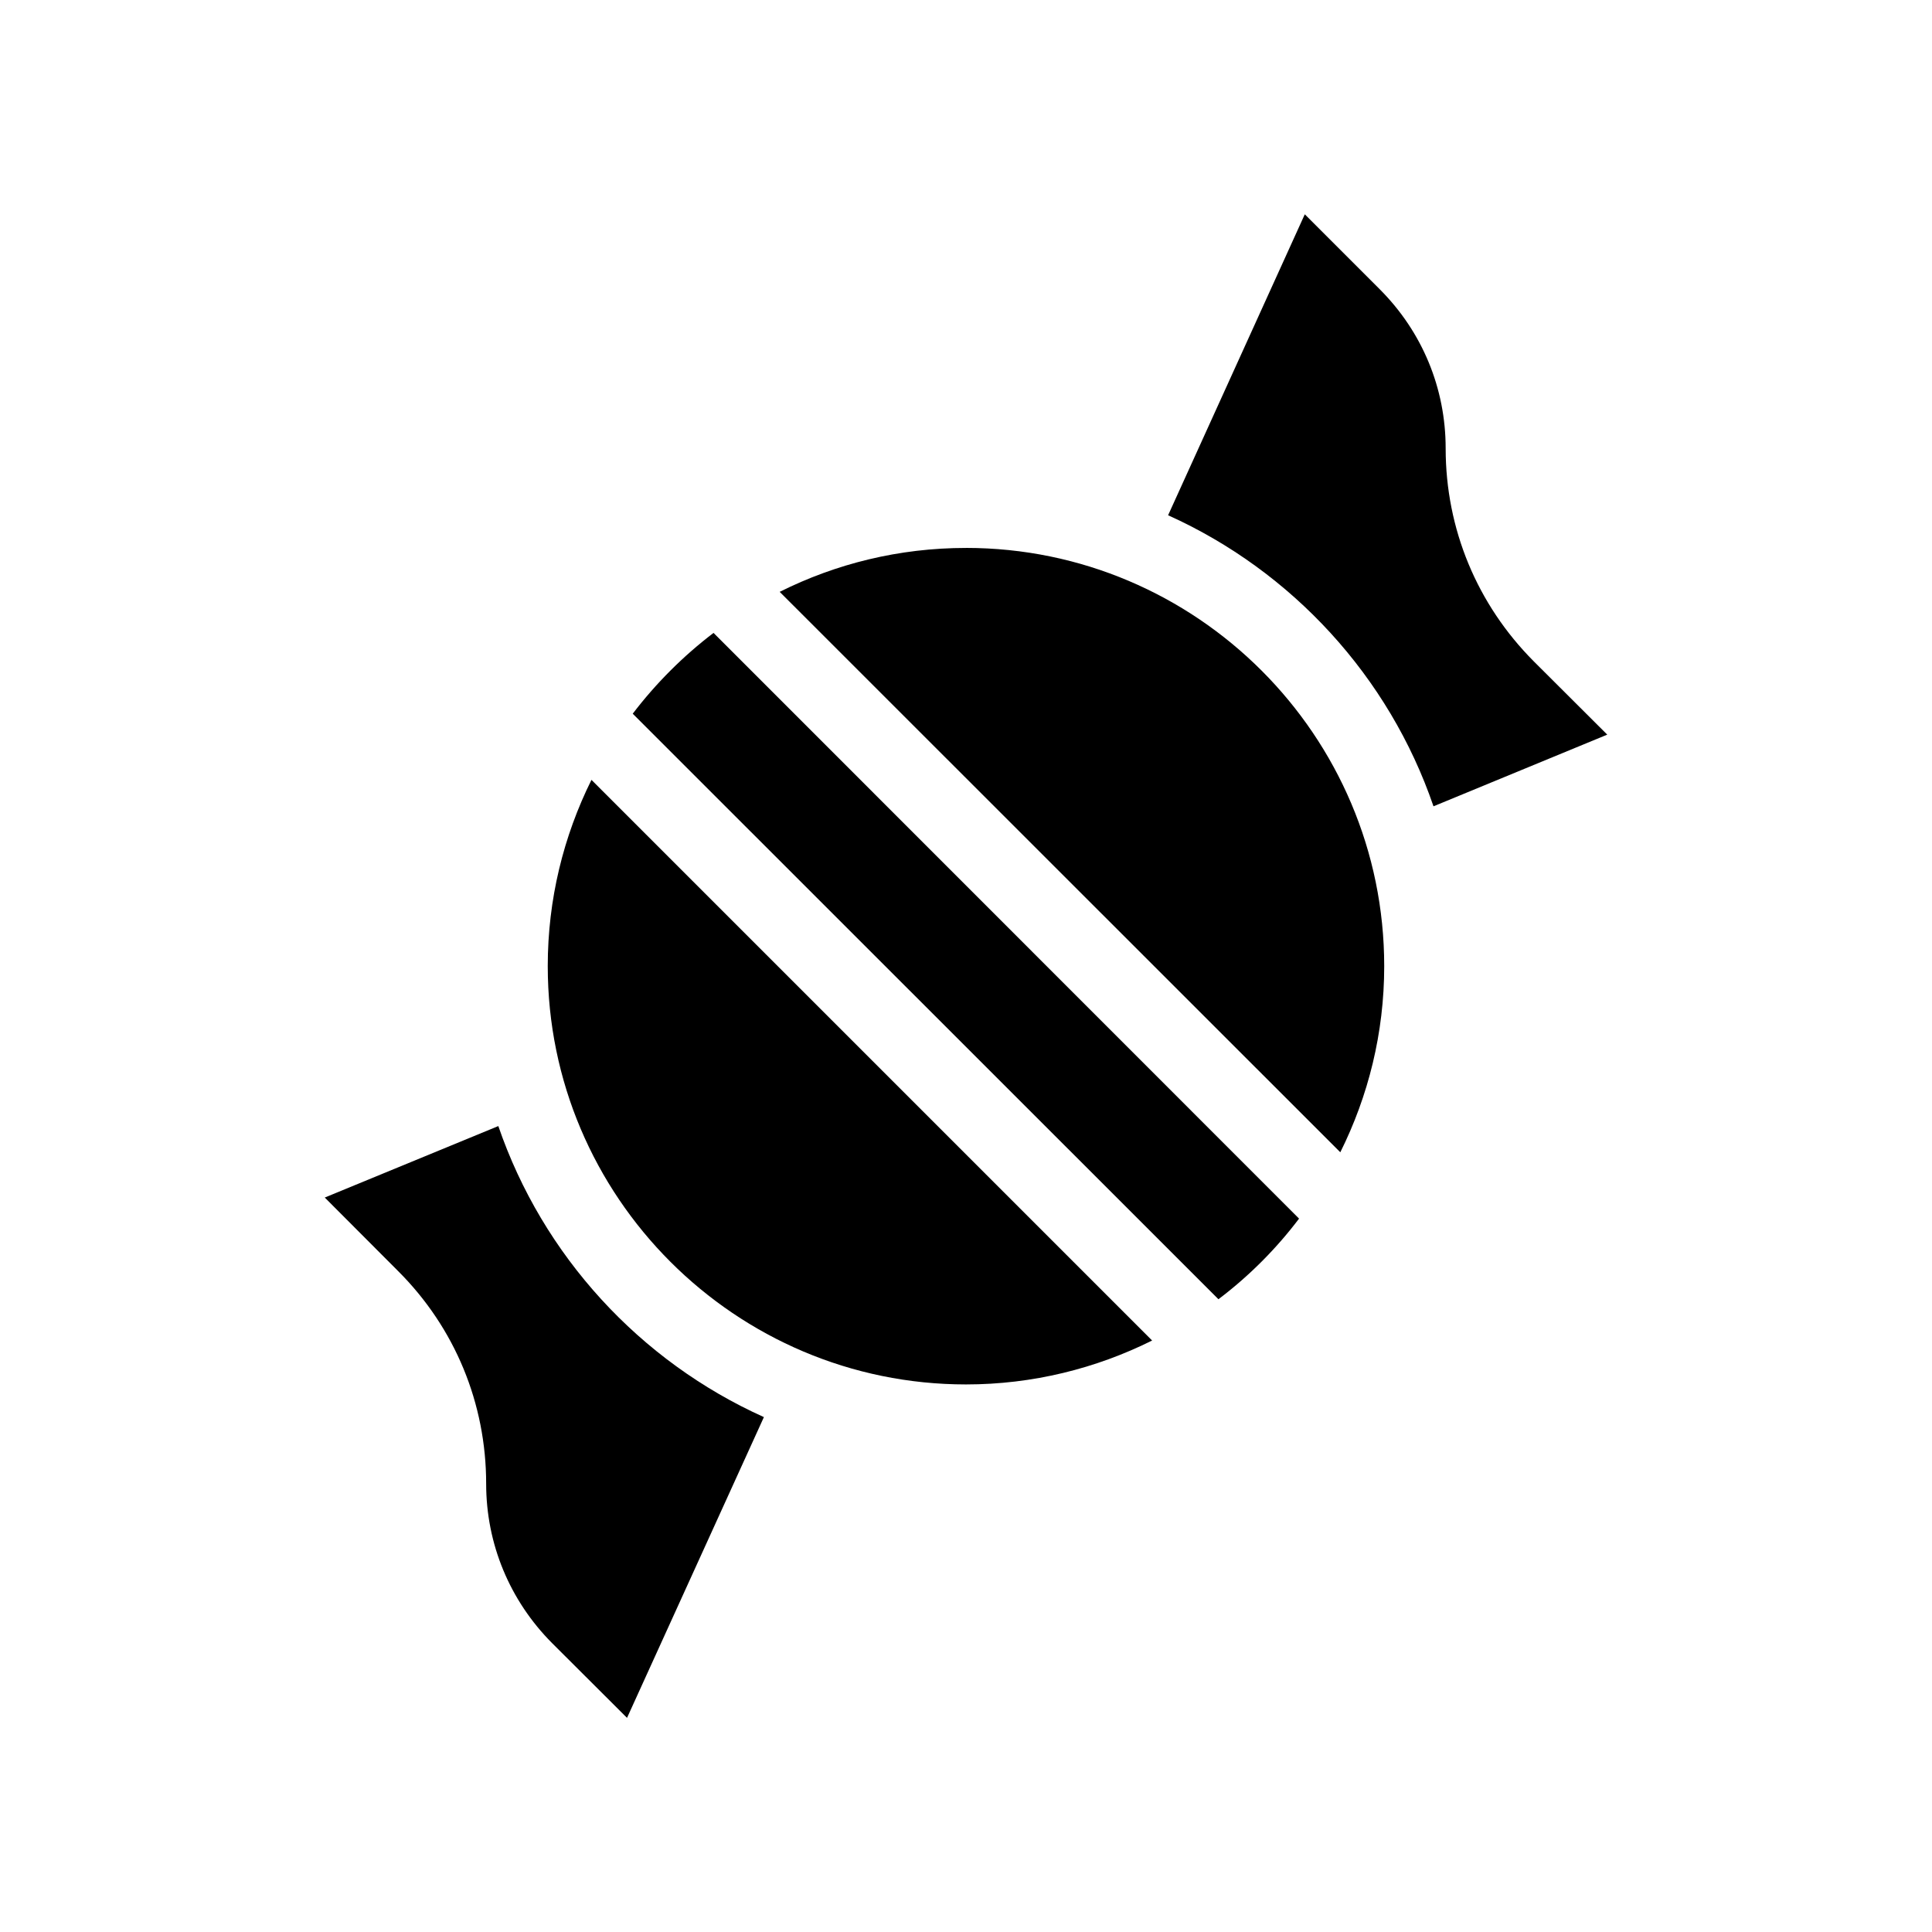
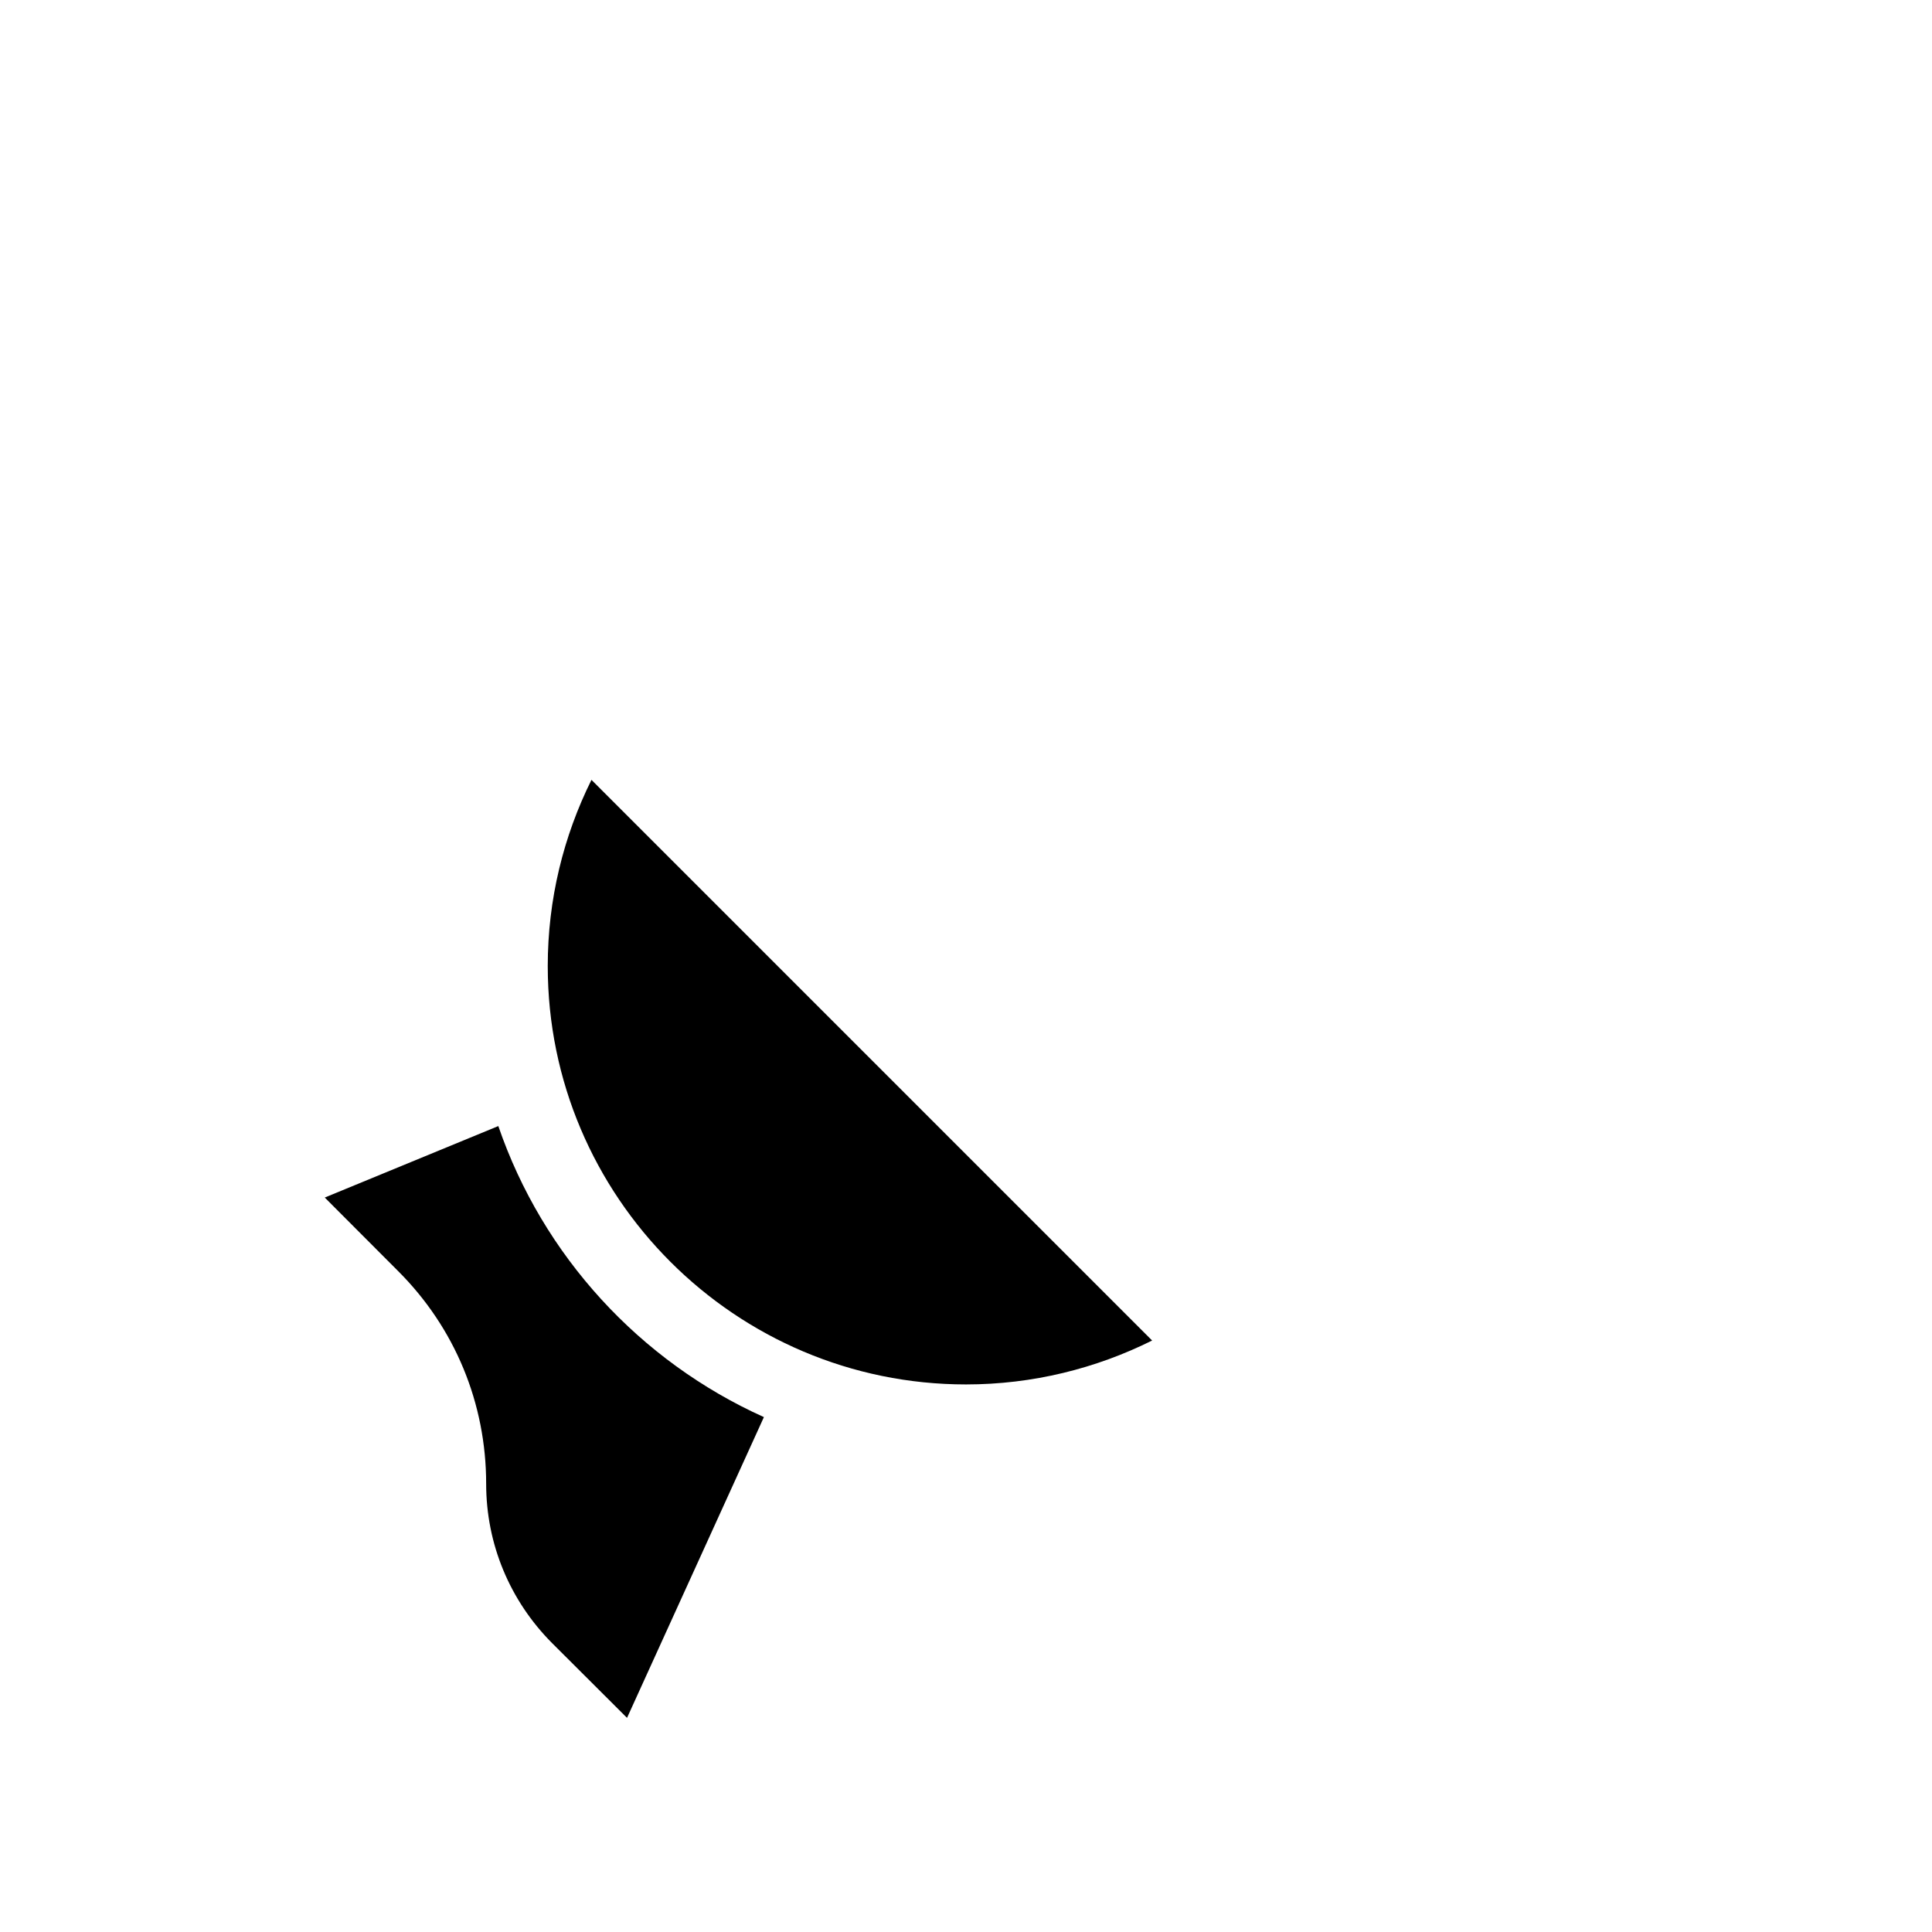
<svg xmlns="http://www.w3.org/2000/svg" fill="#000000" width="800px" height="800px" version="1.1" viewBox="144 144 512 512">
  <g>
    <path d="m276.06 442.42-45.996 18.941 19.398 19.445c15.113 15.062 23.375 35.117 23.375 56.426 0 15.922 6.246 30.934 17.48 42.219l19.852 19.801 36.273-79.703c-32.902-14.805-58.594-42.77-70.383-77.129z" />
-     <path d="m550.49 319.29c-15.062-15.113-23.375-35.117-23.375-56.477 0-15.922-6.195-30.883-17.48-42.168l-19.852-19.852-36.223 79.754c32.848 14.812 58.543 42.723 70.332 77.133l46.047-18.992z" />
-     <path d="m311.68 333.14 155.22 155.17c8.062-6.098 15.266-13.301 21.363-21.363l-155.17-155.22c-8.062 6.148-15.266 13.352-21.414 21.414z" />
-     <path d="m400 289.21c-17.734 0-34.461 4.18-49.375 11.637l148.57 148.52c7.406-14.863 11.637-31.59 11.637-49.324 0-61.109-49.727-110.84-110.84-110.84z" />
    <path d="m289.16 400.05c0 61.113 49.727 110.84 110.84 110.84 17.684 0 34.461-4.231 49.324-11.637l-148.58-148.58c-7.402 14.914-11.586 31.641-11.586 49.375z" />
  </g>
</svg>